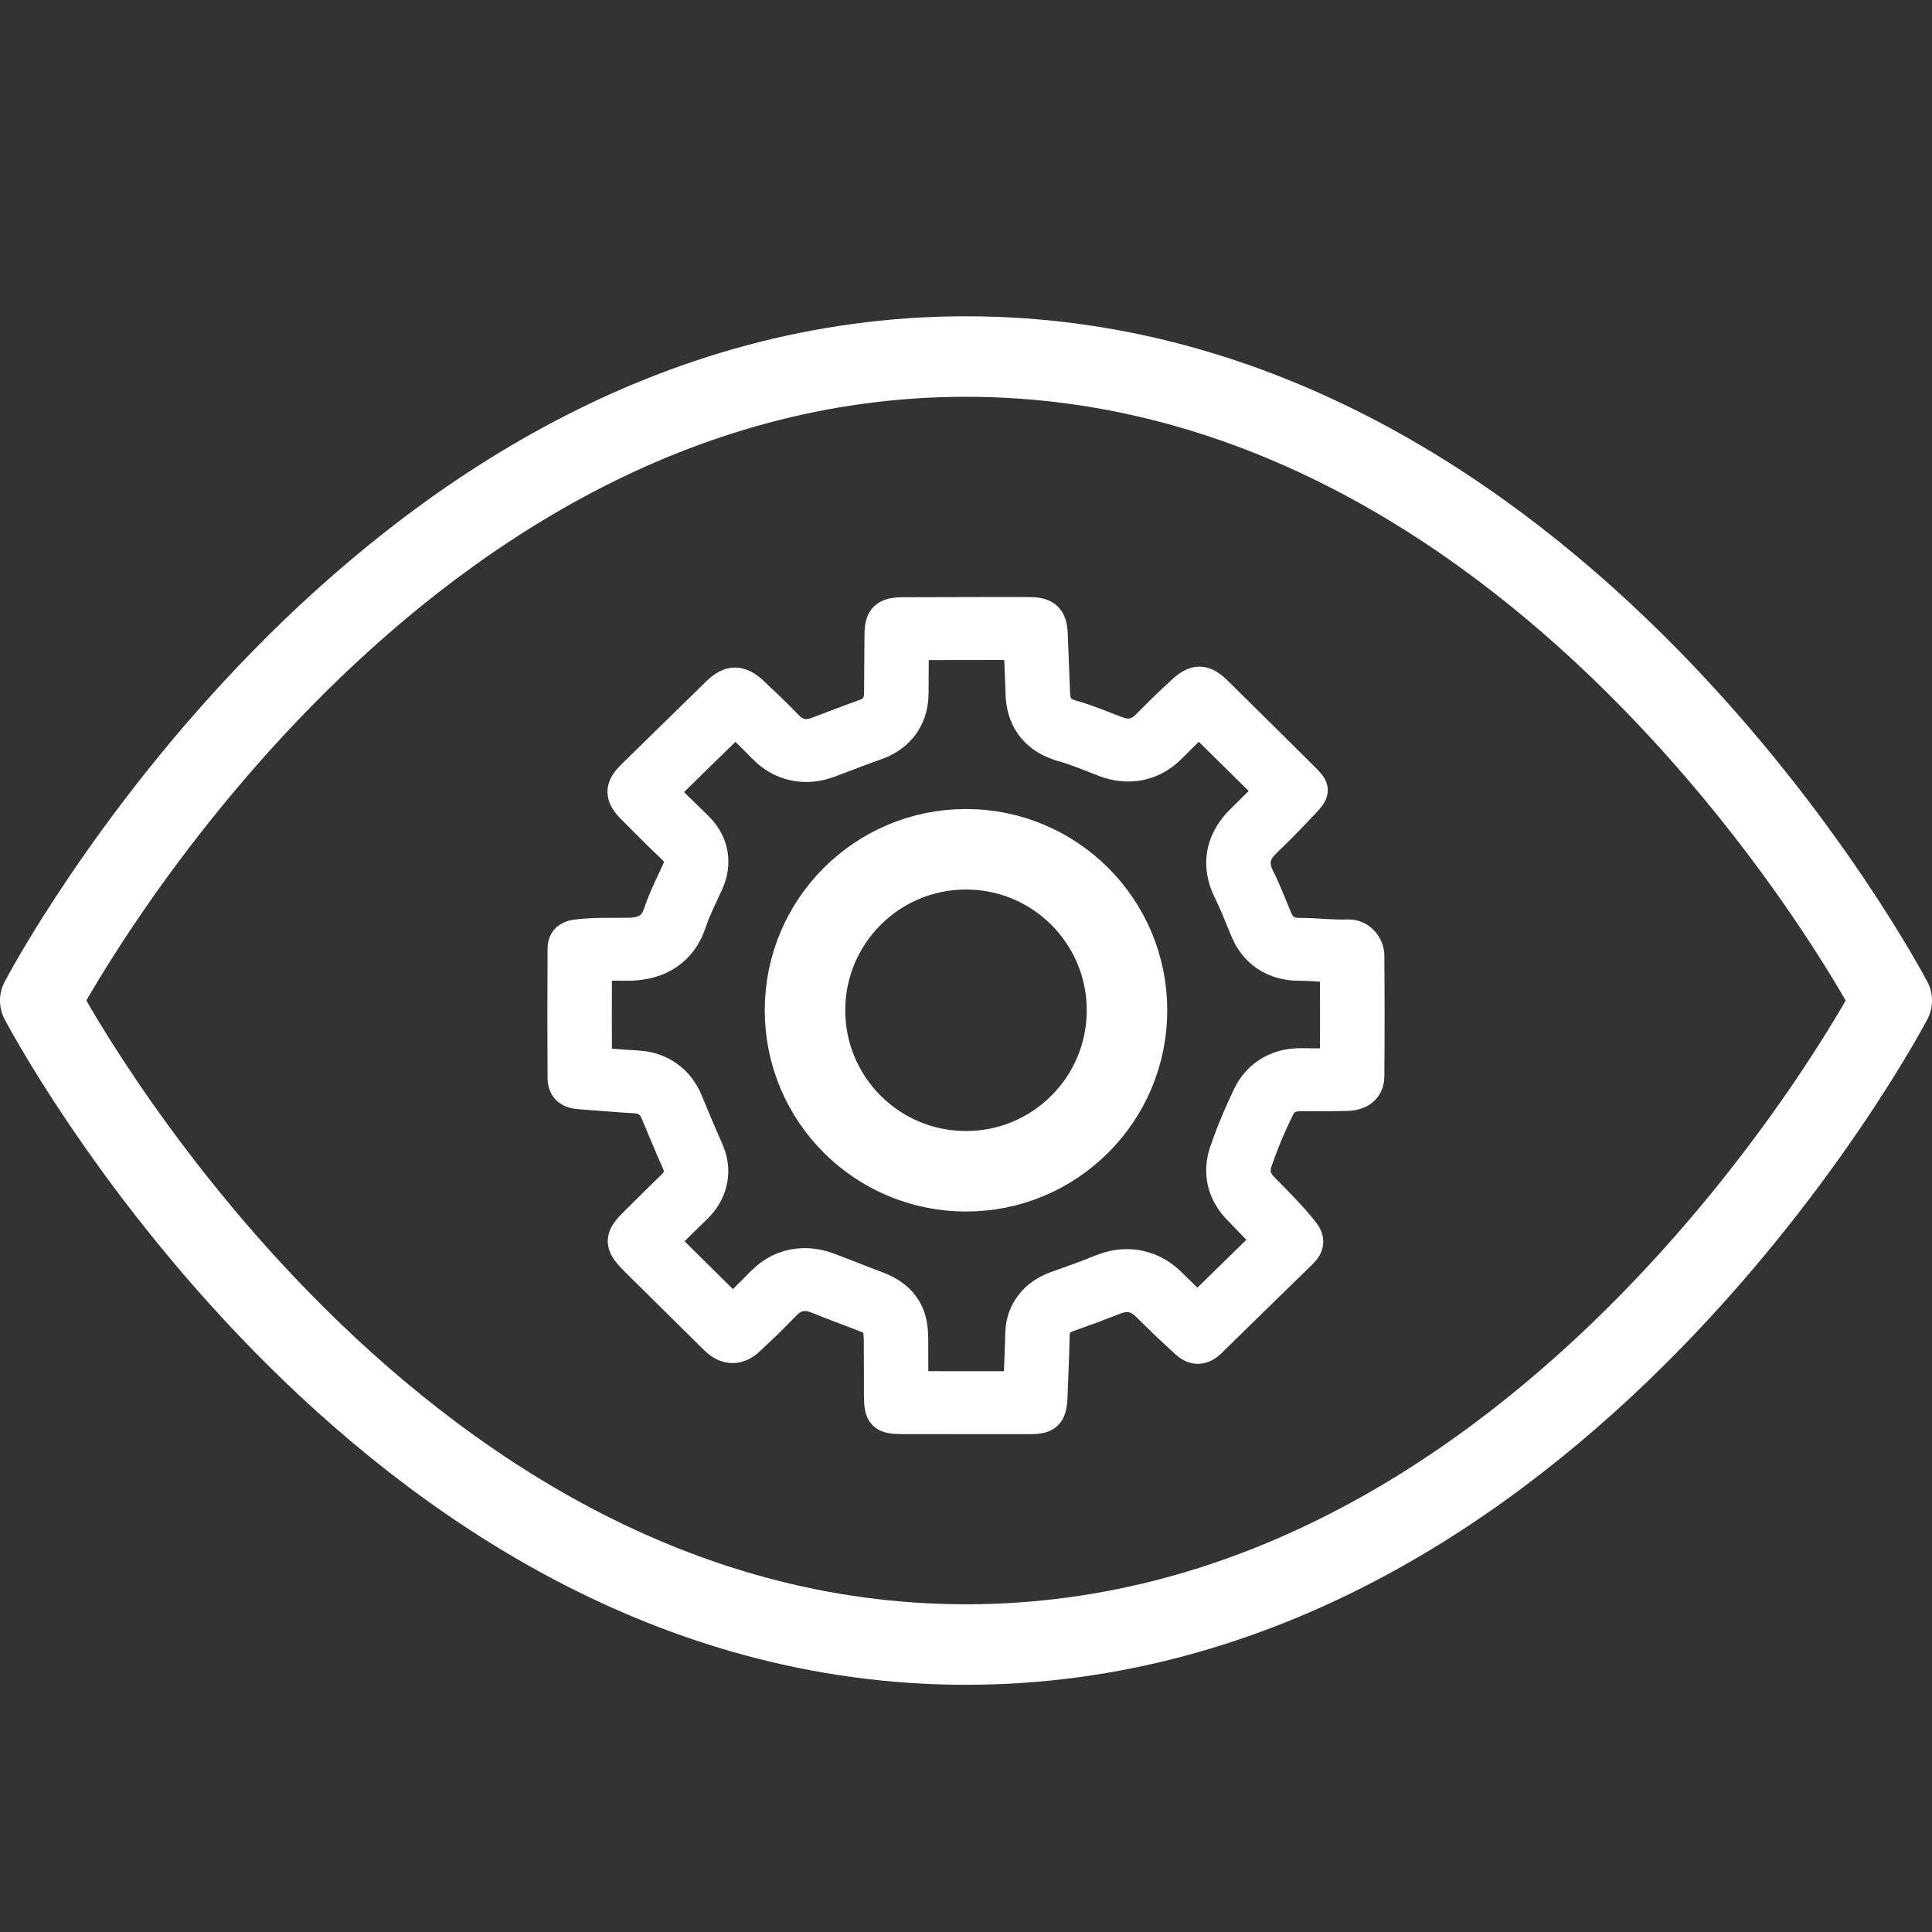
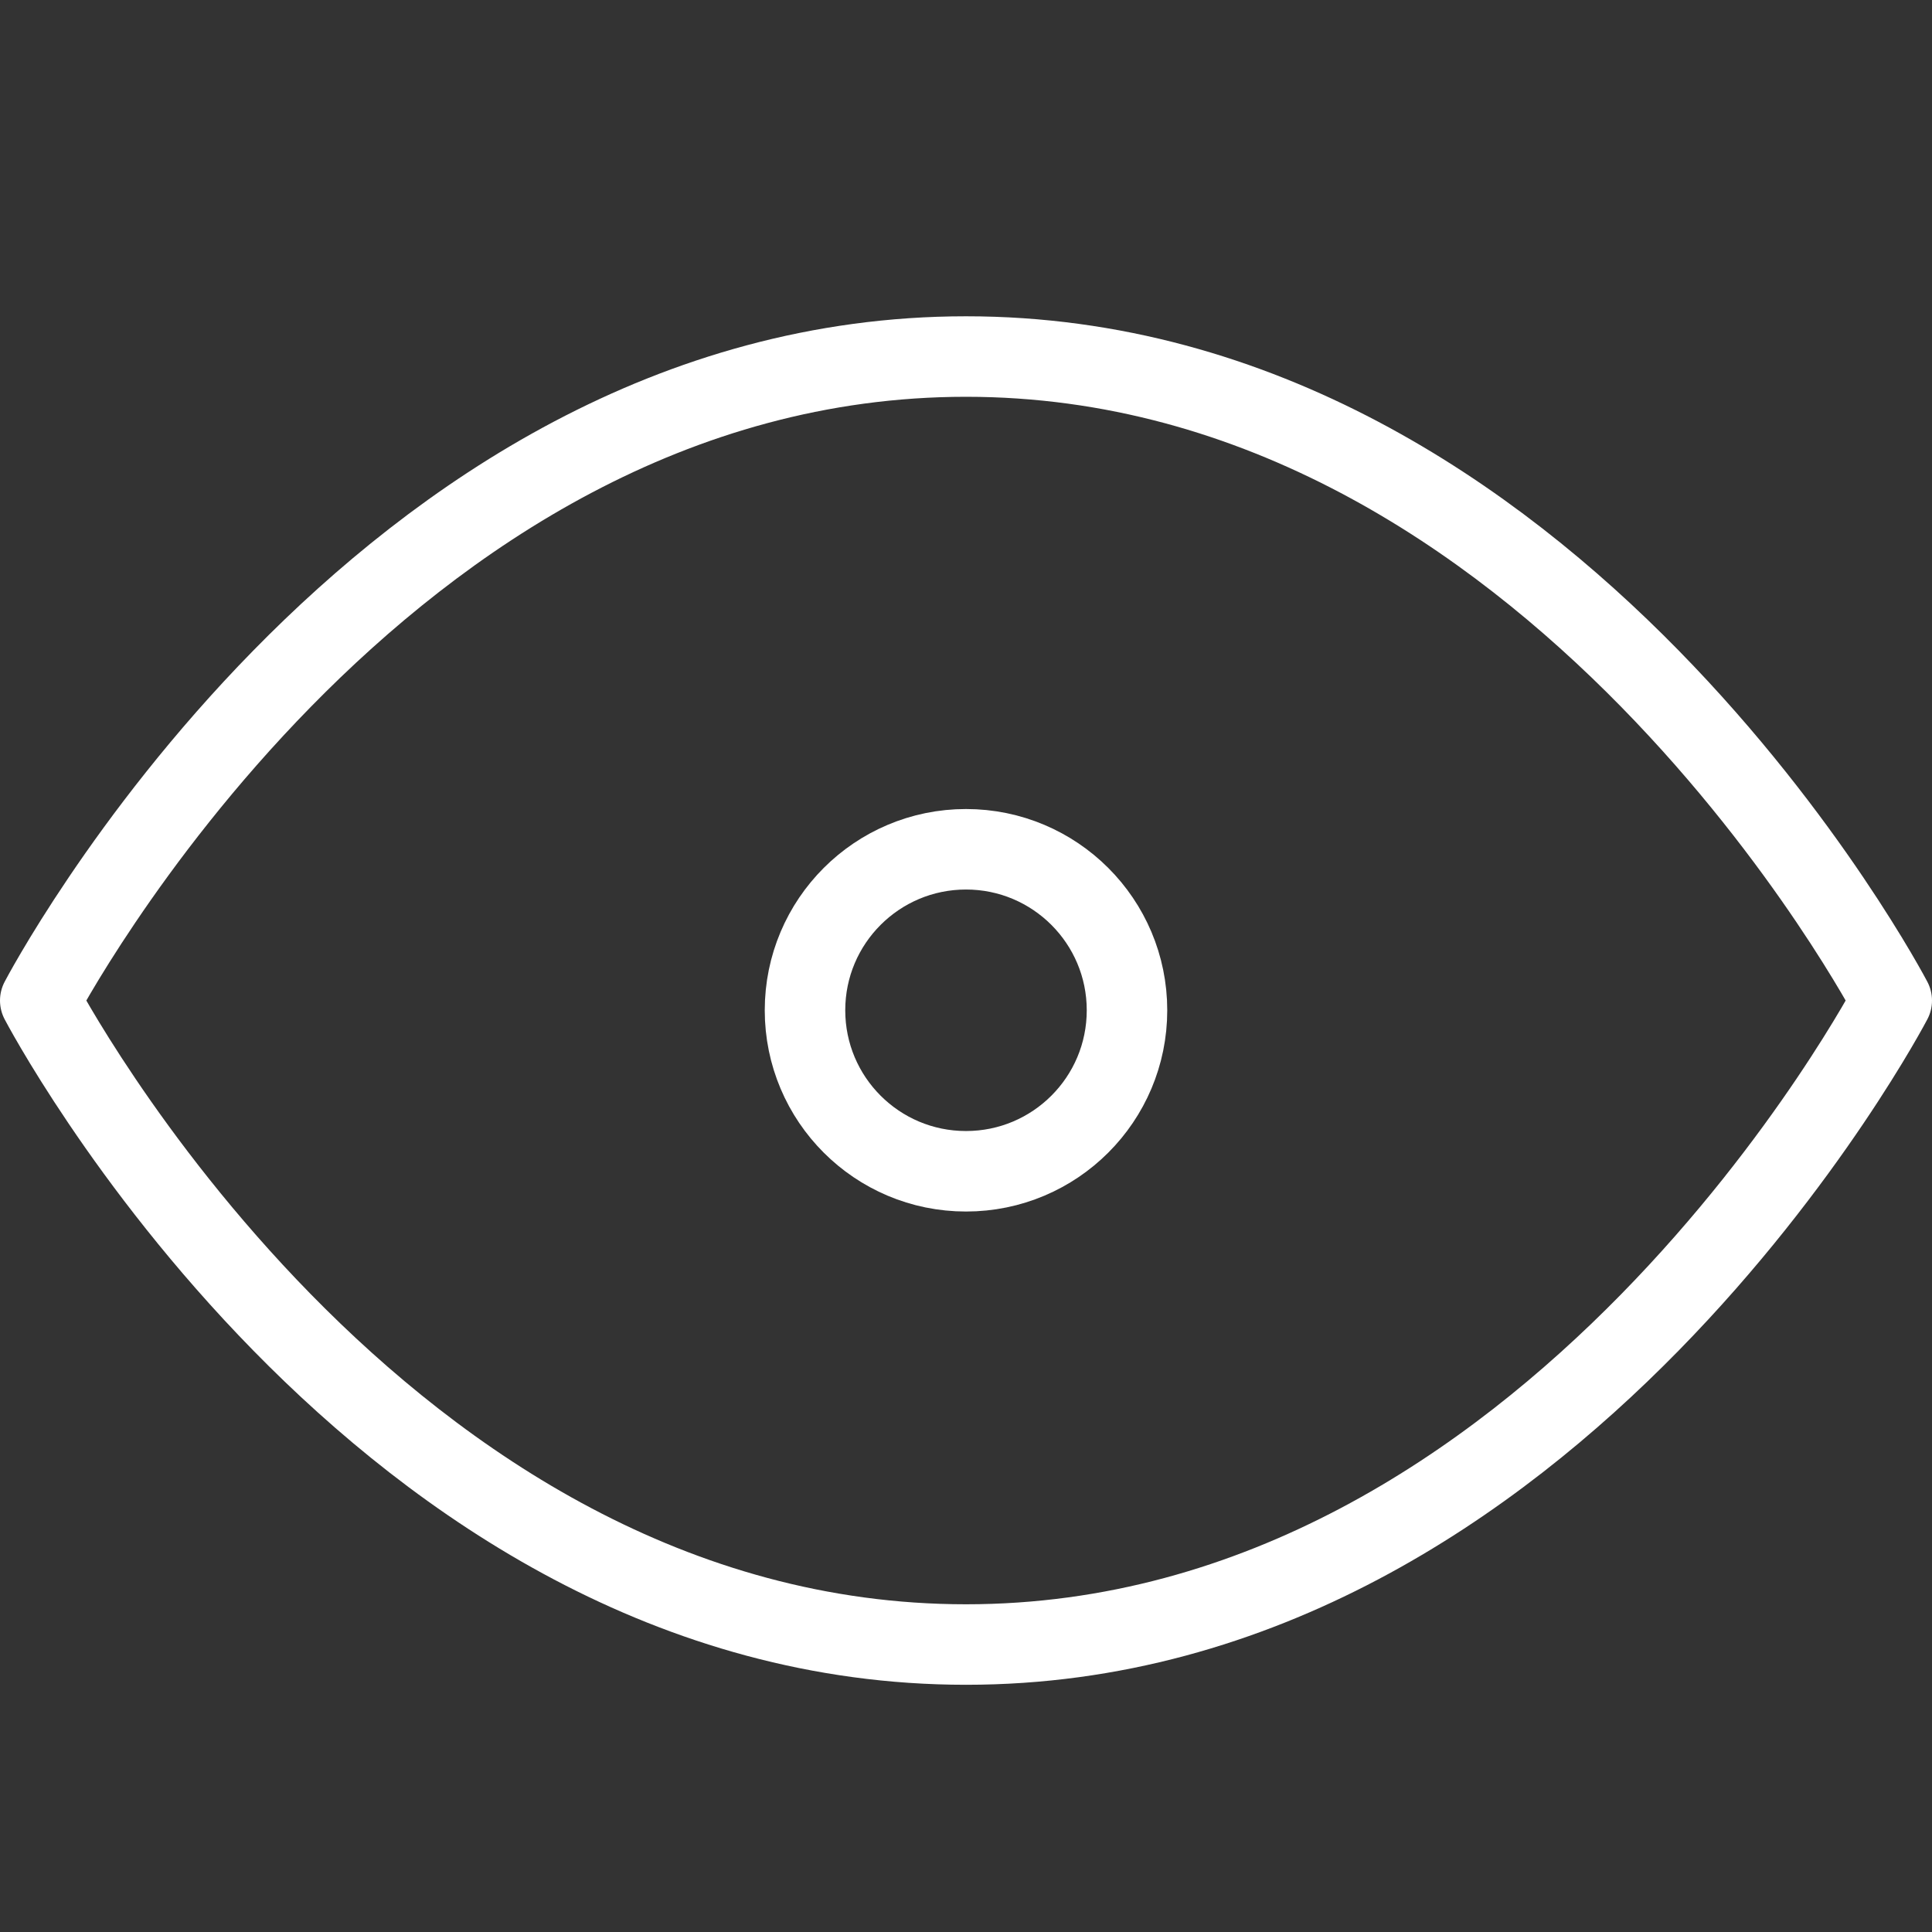
<svg xmlns="http://www.w3.org/2000/svg" width="24" height="24" viewBox="0 0 24 24" fill="none">
  <rect x="0" y="0" width="24" height="24" fill="#333333" stroke="none" />
  <path fill-rule="evenodd" clip-rule="evenodd" d="M12 4.429C4.682 4.429 0.5 12.429 0.5 12.429C0.5 12.429 4.682 20.429 12 20.429C19.318 20.429 23.5 12.429 23.5 12.429C23.5 12.429 19.318 4.429 12 4.429Z" stroke="white" stroke-linecap="round" stroke-linejoin="round" />
  <mask id="path-2-outside-1_1284_546" maskUnits="userSpaceOnUse" x="6" y="6.616" width="12" height="12" fill="black">
    <rect fill="white" x="6" y="6.616" width="12" height="12" />
-     <path d="M11.974 7.617C12.246 7.617 12.519 7.615 12.791 7.617C12.99 7.619 13.056 7.685 13.064 7.876C13.074 8.124 13.084 8.372 13.093 8.62C13.099 8.76 13.154 8.85 13.306 8.893C13.499 8.948 13.687 9.027 13.875 9.098C14.002 9.146 14.111 9.133 14.21 9.055L14.252 9.017C14.396 8.871 14.542 8.727 14.695 8.588C14.854 8.442 14.955 8.446 15.11 8.597C15.471 8.953 15.831 9.309 16.19 9.666L16.235 9.712C16.325 9.809 16.313 9.843 16.199 9.965C16.044 10.131 15.885 10.295 15.72 10.452L15.672 10.503C15.572 10.622 15.557 10.748 15.633 10.902C15.716 11.068 15.782 11.241 15.853 11.412C15.906 11.538 15.992 11.602 16.139 11.602C16.341 11.602 16.544 11.629 16.748 11.622C16.893 11.618 16.997 11.747 16.997 11.873C17.001 12.37 17.001 12.866 16.997 13.363L16.993 13.415C16.973 13.53 16.884 13.594 16.736 13.6L16.453 13.605L16.169 13.603C16.034 13.6 15.935 13.649 15.879 13.768L15.802 13.931C15.728 14.094 15.662 14.261 15.604 14.43C15.563 14.557 15.587 14.66 15.687 14.762C15.855 14.934 16.028 15.104 16.179 15.293C16.265 15.399 16.254 15.474 16.167 15.56C15.788 15.929 15.409 16.299 15.031 16.67L14.994 16.701C14.906 16.764 14.819 16.753 14.736 16.676C14.655 16.602 14.575 16.527 14.495 16.452L14.26 16.222C14.136 16.097 14.002 16.067 13.837 16.135L13.549 16.245C13.452 16.281 13.355 16.315 13.258 16.35C13.148 16.391 13.091 16.462 13.088 16.582C13.083 16.839 13.07 17.097 13.061 17.353L13.055 17.426C13.037 17.578 12.975 17.616 12.787 17.616L11.209 17.615C10.971 17.615 10.933 17.574 10.932 17.335C10.932 17.105 10.932 16.874 10.93 16.644C10.927 16.44 10.9 16.407 10.71 16.334C10.526 16.263 10.341 16.195 10.158 16.121C9.999 16.057 9.867 16.079 9.747 16.206L9.53 16.425C9.456 16.496 9.381 16.567 9.306 16.637C9.167 16.769 9.022 16.764 8.885 16.628L7.902 15.656C7.722 15.477 7.701 15.4 7.839 15.247L7.908 15.177C8.058 15.03 8.205 14.881 8.357 14.735C8.439 14.656 8.464 14.572 8.433 14.472L8.416 14.428C8.371 14.328 8.327 14.226 8.284 14.124L8.156 13.819C8.112 13.713 8.041 13.652 7.932 13.634L7.883 13.629C7.768 13.624 7.653 13.614 7.538 13.605L7.194 13.579C7.085 13.572 7.02 13.524 7.005 13.434L7.002 13.393C6.999 12.856 6.999 12.319 7.002 11.782C7.002 11.689 7.055 11.636 7.155 11.623C7.261 11.609 7.367 11.604 7.473 11.602L7.792 11.601C7.967 11.601 8.095 11.556 8.168 11.407L8.196 11.336C8.225 11.247 8.262 11.159 8.301 11.073L8.421 10.814C8.469 10.706 8.452 10.618 8.363 10.534C8.277 10.453 8.192 10.37 8.108 10.286L7.856 10.034C7.728 9.905 7.712 9.811 7.808 9.693L7.856 9.641L8.913 8.607C9.07 8.454 9.19 8.454 9.353 8.607C9.496 8.742 9.639 8.876 9.774 9.018C9.869 9.117 9.973 9.152 10.095 9.123L10.148 9.107C10.346 9.033 10.543 8.955 10.742 8.885C10.863 8.843 10.919 8.767 10.931 8.657L10.934 8.607C10.934 8.368 10.938 8.129 10.939 7.89C10.939 7.681 11 7.619 11.216 7.619L11.974 7.617ZM11.335 8.607C11.335 8.721 11.313 8.857 11.229 8.983C11.142 9.115 11.014 9.197 10.879 9.244C10.686 9.312 10.502 9.385 10.295 9.462C10.162 9.511 10.009 9.533 9.849 9.495C9.731 9.467 9.633 9.411 9.553 9.345L9.478 9.275C9.369 9.161 9.255 9.052 9.134 8.938C8.826 9.237 8.52 9.537 8.214 9.838C8.276 9.9 8.337 9.962 8.397 10.022L8.645 10.263L8.646 10.264L8.707 10.329C8.766 10.4 8.815 10.487 8.837 10.592C8.866 10.732 8.836 10.86 8.79 10.964L8.789 10.965C8.721 11.116 8.665 11.226 8.621 11.336L8.58 11.447C8.526 11.615 8.427 11.768 8.258 11.869C8.099 11.964 7.927 11.983 7.792 11.983H7.79C7.646 11.982 7.52 11.981 7.402 11.986C7.4 12.395 7.4 12.803 7.402 13.212C7.46 13.216 7.517 13.22 7.573 13.225C7.687 13.234 7.796 13.243 7.903 13.248L8.001 13.258C8.1 13.274 8.199 13.31 8.29 13.374C8.41 13.458 8.484 13.569 8.529 13.677L8.656 13.982C8.698 14.082 8.741 14.18 8.785 14.278L8.818 14.365C8.846 14.454 8.857 14.555 8.836 14.662C8.808 14.806 8.73 14.919 8.642 15.004C8.496 15.145 8.369 15.272 8.219 15.419C8.513 15.71 8.807 16.001 9.101 16.292C9.224 16.176 9.34 16.066 9.449 15.951L9.532 15.874C9.62 15.801 9.728 15.743 9.857 15.718C10.027 15.685 10.184 15.717 10.314 15.769L10.86 15.98L10.934 16.009C11.021 16.046 11.139 16.11 11.221 16.225C11.303 16.338 11.323 16.466 11.328 16.559L11.331 16.639V16.641L11.332 17.233C11.776 17.234 12.219 17.234 12.663 17.234C12.672 17.01 12.683 16.794 12.687 16.575L12.694 16.485C12.708 16.395 12.741 16.301 12.806 16.215C12.892 16.1 13.007 16.033 13.114 15.994L13.116 15.993L13.404 15.889C13.497 15.855 13.589 15.82 13.679 15.783L13.787 15.746C13.899 15.716 14.023 15.706 14.151 15.733C14.32 15.768 14.452 15.858 14.552 15.96L14.779 16.182C14.812 16.212 14.845 16.243 14.877 16.273C15.172 15.985 15.467 15.696 15.762 15.408C15.65 15.282 15.528 15.161 15.393 15.021C15.308 14.935 15.235 14.826 15.202 14.693C15.169 14.558 15.184 14.43 15.22 14.318L15.221 14.315L15.223 14.312C15.284 14.131 15.355 13.953 15.434 13.779L15.515 13.606C15.573 13.488 15.663 13.381 15.793 13.309C15.921 13.238 16.057 13.219 16.177 13.221L16.451 13.224C16.5 13.224 16.548 13.222 16.596 13.221C16.599 12.815 16.599 12.409 16.596 12.004C16.533 12.002 16.473 11.999 16.418 11.996C16.311 11.989 16.225 11.983 16.139 11.983C16.003 11.983 15.857 11.953 15.727 11.865C15.632 11.8 15.566 11.717 15.52 11.635L15.481 11.553C15.403 11.366 15.347 11.217 15.272 11.067L15.271 11.065C15.201 10.925 15.162 10.762 15.197 10.589C15.232 10.419 15.328 10.285 15.436 10.182L15.67 9.951C15.711 9.909 15.752 9.866 15.793 9.823C15.494 9.527 15.195 9.231 14.895 8.936C14.777 9.046 14.66 9.16 14.544 9.278C14.448 9.376 14.323 9.459 14.164 9.493C14.006 9.526 13.857 9.502 13.729 9.455L13.726 9.453C13.518 9.374 13.363 9.307 13.193 9.26L13.192 9.259C13.053 9.22 12.915 9.146 12.816 9.012C12.722 8.884 12.697 8.745 12.692 8.633C12.685 8.422 12.676 8.212 12.668 7.999C12.438 7.998 12.21 7.999 11.974 7.999C11.761 7.999 11.549 7.999 11.339 8C11.338 8.211 11.335 8.393 11.335 8.607Z" />
+     <path d="M11.974 7.617C12.246 7.617 12.519 7.615 12.791 7.617C12.99 7.619 13.056 7.685 13.064 7.876C13.074 8.124 13.084 8.372 13.093 8.62C13.099 8.76 13.154 8.85 13.306 8.893C13.499 8.948 13.687 9.027 13.875 9.098C14.002 9.146 14.111 9.133 14.21 9.055L14.252 9.017C14.396 8.871 14.542 8.727 14.695 8.588C14.854 8.442 14.955 8.446 15.11 8.597C15.471 8.953 15.831 9.309 16.19 9.666L16.235 9.712C16.325 9.809 16.313 9.843 16.199 9.965C16.044 10.131 15.885 10.295 15.72 10.452L15.672 10.503C15.572 10.622 15.557 10.748 15.633 10.902C15.716 11.068 15.782 11.241 15.853 11.412C15.906 11.538 15.992 11.602 16.139 11.602C16.341 11.602 16.544 11.629 16.748 11.622C16.893 11.618 16.997 11.747 16.997 11.873C17.001 12.37 17.001 12.866 16.997 13.363L16.993 13.415C16.973 13.53 16.884 13.594 16.736 13.6L16.453 13.605L16.169 13.603C16.034 13.6 15.935 13.649 15.879 13.768L15.802 13.931C15.728 14.094 15.662 14.261 15.604 14.43C15.563 14.557 15.587 14.66 15.687 14.762C15.855 14.934 16.028 15.104 16.179 15.293C16.265 15.399 16.254 15.474 16.167 15.56C15.788 15.929 15.409 16.299 15.031 16.67L14.994 16.701C14.906 16.764 14.819 16.753 14.736 16.676C14.655 16.602 14.575 16.527 14.495 16.452L14.26 16.222C14.136 16.097 14.002 16.067 13.837 16.135L13.549 16.245C13.452 16.281 13.355 16.315 13.258 16.35C13.148 16.391 13.091 16.462 13.088 16.582C13.083 16.839 13.07 17.097 13.061 17.353L13.055 17.426C13.037 17.578 12.975 17.616 12.787 17.616L11.209 17.615C10.971 17.615 10.933 17.574 10.932 17.335C10.932 17.105 10.932 16.874 10.93 16.644C10.927 16.44 10.9 16.407 10.71 16.334C10.526 16.263 10.341 16.195 10.158 16.121C9.999 16.057 9.867 16.079 9.747 16.206L9.53 16.425C9.456 16.496 9.381 16.567 9.306 16.637C9.167 16.769 9.022 16.764 8.885 16.628L7.902 15.656C7.722 15.477 7.701 15.4 7.839 15.247L7.908 15.177C8.058 15.03 8.205 14.881 8.357 14.735C8.439 14.656 8.464 14.572 8.433 14.472L8.416 14.428C8.371 14.328 8.327 14.226 8.284 14.124L8.156 13.819C8.112 13.713 8.041 13.652 7.932 13.634L7.883 13.629C7.768 13.624 7.653 13.614 7.538 13.605L7.194 13.579C7.085 13.572 7.02 13.524 7.005 13.434L7.002 13.393C6.999 12.856 6.999 12.319 7.002 11.782C7.002 11.689 7.055 11.636 7.155 11.623C7.261 11.609 7.367 11.604 7.473 11.602L7.792 11.601C7.967 11.601 8.095 11.556 8.168 11.407L8.196 11.336C8.225 11.247 8.262 11.159 8.301 11.073L8.421 10.814C8.469 10.706 8.452 10.618 8.363 10.534C8.277 10.453 8.192 10.37 8.108 10.286L7.856 10.034C7.728 9.905 7.712 9.811 7.808 9.693L7.856 9.641L8.913 8.607C9.07 8.454 9.19 8.454 9.353 8.607C9.496 8.742 9.639 8.876 9.774 9.018C9.869 9.117 9.973 9.152 10.095 9.123L10.148 9.107C10.346 9.033 10.543 8.955 10.742 8.885C10.863 8.843 10.919 8.767 10.931 8.657L10.934 8.607C10.934 8.368 10.938 8.129 10.939 7.89C10.939 7.681 11 7.619 11.216 7.619L11.974 7.617ZM11.335 8.607C11.335 8.721 11.313 8.857 11.229 8.983C11.142 9.115 11.014 9.197 10.879 9.244C10.686 9.312 10.502 9.385 10.295 9.462C10.162 9.511 10.009 9.533 9.849 9.495C9.731 9.467 9.633 9.411 9.553 9.345L9.478 9.275C9.369 9.161 9.255 9.052 9.134 8.938C8.826 9.237 8.52 9.537 8.214 9.838C8.276 9.9 8.337 9.962 8.397 10.022L8.645 10.263L8.646 10.264L8.707 10.329C8.766 10.4 8.815 10.487 8.837 10.592C8.866 10.732 8.836 10.86 8.79 10.964L8.789 10.965C8.721 11.116 8.665 11.226 8.621 11.336L8.58 11.447C8.526 11.615 8.427 11.768 8.258 11.869C8.099 11.964 7.927 11.983 7.792 11.983H7.79C7.646 11.982 7.52 11.981 7.402 11.986C7.4 12.395 7.4 12.803 7.402 13.212C7.46 13.216 7.517 13.22 7.573 13.225C7.687 13.234 7.796 13.243 7.903 13.248L8.001 13.258C8.1 13.274 8.199 13.31 8.29 13.374C8.41 13.458 8.484 13.569 8.529 13.677L8.656 13.982C8.698 14.082 8.741 14.18 8.785 14.278L8.818 14.365C8.846 14.454 8.857 14.555 8.836 14.662C8.808 14.806 8.73 14.919 8.642 15.004C8.496 15.145 8.369 15.272 8.219 15.419C8.513 15.71 8.807 16.001 9.101 16.292C9.224 16.176 9.34 16.066 9.449 15.951L9.532 15.874C9.62 15.801 9.728 15.743 9.857 15.718C10.027 15.685 10.184 15.717 10.314 15.769L10.86 15.98L10.934 16.009C11.021 16.046 11.139 16.11 11.221 16.225C11.303 16.338 11.323 16.466 11.328 16.559L11.331 16.639V16.641L11.332 17.233C11.776 17.234 12.219 17.234 12.663 17.234C12.672 17.01 12.683 16.794 12.687 16.575L12.694 16.485C12.708 16.395 12.741 16.301 12.806 16.215C12.892 16.1 13.007 16.033 13.114 15.994L13.116 15.993L13.404 15.889C13.497 15.855 13.589 15.82 13.679 15.783L13.787 15.746C13.899 15.716 14.023 15.706 14.151 15.733C14.32 15.768 14.452 15.858 14.552 15.96L14.779 16.182C14.812 16.212 14.845 16.243 14.877 16.273C15.172 15.985 15.467 15.696 15.762 15.408C15.65 15.282 15.528 15.161 15.393 15.021C15.308 14.935 15.235 14.826 15.202 14.693C15.169 14.558 15.184 14.43 15.22 14.318L15.221 14.315L15.223 14.312C15.284 14.131 15.355 13.953 15.434 13.779L15.515 13.606C15.573 13.488 15.663 13.381 15.793 13.309C15.921 13.238 16.057 13.219 16.177 13.221L16.451 13.224C16.5 13.224 16.548 13.222 16.596 13.221C16.599 12.815 16.599 12.409 16.596 12.004C16.533 12.002 16.473 11.999 16.418 11.996C16.311 11.989 16.225 11.983 16.139 11.983C16.003 11.983 15.857 11.953 15.727 11.865C15.632 11.8 15.566 11.717 15.52 11.635L15.481 11.553C15.403 11.366 15.347 11.217 15.272 11.067L15.271 11.065C15.201 10.925 15.162 10.762 15.197 10.589C15.232 10.419 15.328 10.285 15.436 10.182L15.67 9.951C15.711 9.909 15.752 9.866 15.793 9.823C15.494 9.527 15.195 9.231 14.895 8.936C14.777 9.046 14.66 9.16 14.544 9.278C14.448 9.376 14.323 9.459 14.164 9.493C14.006 9.526 13.857 9.502 13.729 9.455L13.726 9.453C13.518 9.374 13.363 9.307 13.193 9.26L13.192 9.259C13.053 9.22 12.915 9.146 12.816 9.012C12.685 8.422 12.676 8.212 12.668 7.999C12.438 7.998 12.21 7.999 11.974 7.999C11.761 7.999 11.549 7.999 11.339 8C11.338 8.211 11.335 8.393 11.335 8.607Z" />
  </mask>
-   <path d="M11.974 7.617C12.246 7.617 12.519 7.615 12.791 7.617C12.99 7.619 13.056 7.685 13.064 7.876C13.074 8.124 13.084 8.372 13.093 8.62C13.099 8.76 13.154 8.85 13.306 8.893C13.499 8.948 13.687 9.027 13.875 9.098C14.002 9.146 14.111 9.133 14.21 9.055L14.252 9.017C14.396 8.871 14.542 8.727 14.695 8.588C14.854 8.442 14.955 8.446 15.11 8.597C15.471 8.953 15.831 9.309 16.19 9.666L16.235 9.712C16.325 9.809 16.313 9.843 16.199 9.965C16.044 10.131 15.885 10.295 15.72 10.452L15.672 10.503C15.572 10.622 15.557 10.748 15.633 10.902C15.716 11.068 15.782 11.241 15.853 11.412C15.906 11.538 15.992 11.602 16.139 11.602C16.341 11.602 16.544 11.629 16.748 11.622C16.893 11.618 16.997 11.747 16.997 11.873C17.001 12.37 17.001 12.866 16.997 13.363L16.993 13.415C16.973 13.53 16.884 13.594 16.736 13.6L16.453 13.605L16.169 13.603C16.034 13.6 15.935 13.649 15.879 13.768L15.802 13.931C15.728 14.094 15.662 14.261 15.604 14.43C15.563 14.557 15.587 14.66 15.687 14.762C15.855 14.934 16.028 15.104 16.179 15.293C16.265 15.399 16.254 15.474 16.167 15.56C15.788 15.929 15.409 16.299 15.031 16.67L14.994 16.701C14.906 16.764 14.819 16.753 14.736 16.676C14.655 16.602 14.575 16.527 14.495 16.452L14.26 16.222C14.136 16.097 14.002 16.067 13.837 16.135L13.549 16.245C13.452 16.281 13.355 16.315 13.258 16.35C13.148 16.391 13.091 16.462 13.088 16.582C13.083 16.839 13.07 17.097 13.061 17.353L13.055 17.426C13.037 17.578 12.975 17.616 12.787 17.616L11.209 17.615C10.971 17.615 10.933 17.574 10.932 17.335C10.932 17.105 10.932 16.874 10.93 16.644C10.927 16.44 10.9 16.407 10.71 16.334C10.526 16.263 10.341 16.195 10.158 16.121C9.999 16.057 9.867 16.079 9.747 16.206L9.53 16.425C9.456 16.496 9.381 16.567 9.306 16.637C9.167 16.769 9.022 16.764 8.885 16.628L7.902 15.656C7.722 15.477 7.701 15.4 7.839 15.247L7.908 15.177C8.058 15.03 8.205 14.881 8.357 14.735C8.439 14.656 8.464 14.572 8.433 14.472L8.416 14.428C8.371 14.328 8.327 14.226 8.284 14.124L8.156 13.819C8.112 13.713 8.041 13.652 7.932 13.634L7.883 13.629C7.768 13.624 7.653 13.614 7.538 13.605L7.194 13.579C7.085 13.572 7.02 13.524 7.005 13.434L7.002 13.393C6.999 12.856 6.999 12.319 7.002 11.782C7.002 11.689 7.055 11.636 7.155 11.623C7.261 11.609 7.367 11.604 7.473 11.602L7.792 11.601C7.967 11.601 8.095 11.556 8.168 11.407L8.196 11.336C8.225 11.247 8.262 11.159 8.301 11.073L8.421 10.814C8.469 10.706 8.452 10.618 8.363 10.534C8.277 10.453 8.192 10.37 8.108 10.286L7.856 10.034C7.728 9.905 7.712 9.811 7.808 9.693L7.856 9.641L8.913 8.607C9.07 8.454 9.19 8.454 9.353 8.607C9.496 8.742 9.639 8.876 9.774 9.018C9.869 9.117 9.973 9.152 10.095 9.123L10.148 9.107C10.346 9.033 10.543 8.955 10.742 8.885C10.863 8.843 10.919 8.767 10.931 8.657L10.934 8.607C10.934 8.368 10.938 8.129 10.939 7.89C10.939 7.681 11 7.619 11.216 7.619L11.974 7.617ZM11.335 8.607C11.335 8.721 11.313 8.857 11.229 8.983C11.142 9.115 11.014 9.197 10.879 9.244C10.686 9.312 10.502 9.385 10.295 9.462C10.162 9.511 10.009 9.533 9.849 9.495C9.731 9.467 9.633 9.411 9.553 9.345L9.478 9.275C9.369 9.161 9.255 9.052 9.134 8.938C8.826 9.237 8.52 9.537 8.214 9.838C8.276 9.9 8.337 9.962 8.397 10.022L8.645 10.263L8.646 10.264L8.707 10.329C8.766 10.4 8.815 10.487 8.837 10.592C8.866 10.732 8.836 10.86 8.79 10.964L8.789 10.965C8.721 11.116 8.665 11.226 8.621 11.336L8.58 11.447C8.526 11.615 8.427 11.768 8.258 11.869C8.099 11.964 7.927 11.983 7.792 11.983H7.79C7.646 11.982 7.52 11.981 7.402 11.986C7.4 12.395 7.4 12.803 7.402 13.212C7.46 13.216 7.517 13.22 7.573 13.225C7.687 13.234 7.796 13.243 7.903 13.248L8.001 13.258C8.1 13.274 8.199 13.31 8.29 13.374C8.41 13.458 8.484 13.569 8.529 13.677L8.656 13.982C8.698 14.082 8.741 14.18 8.785 14.278L8.818 14.365C8.846 14.454 8.857 14.555 8.836 14.662C8.808 14.806 8.73 14.919 8.642 15.004C8.496 15.145 8.369 15.272 8.219 15.419C8.513 15.71 8.807 16.001 9.101 16.292C9.224 16.176 9.34 16.066 9.449 15.951L9.532 15.874C9.62 15.801 9.728 15.743 9.857 15.718C10.027 15.685 10.184 15.717 10.314 15.769L10.86 15.98L10.934 16.009C11.021 16.046 11.139 16.11 11.221 16.225C11.303 16.338 11.323 16.466 11.328 16.559L11.331 16.639V16.641L11.332 17.233C11.776 17.234 12.219 17.234 12.663 17.234C12.672 17.01 12.683 16.794 12.687 16.575L12.694 16.485C12.708 16.395 12.741 16.301 12.806 16.215C12.892 16.1 13.007 16.033 13.114 15.994L13.116 15.993L13.404 15.889C13.497 15.855 13.589 15.82 13.679 15.783L13.787 15.746C13.899 15.716 14.023 15.706 14.151 15.733C14.32 15.768 14.452 15.858 14.552 15.96L14.779 16.182C14.812 16.212 14.845 16.243 14.877 16.273C15.172 15.985 15.467 15.696 15.762 15.408C15.65 15.282 15.528 15.161 15.393 15.021C15.308 14.935 15.235 14.826 15.202 14.693C15.169 14.558 15.184 14.43 15.22 14.318L15.221 14.315L15.223 14.312C15.284 14.131 15.355 13.953 15.434 13.779L15.515 13.606C15.573 13.488 15.663 13.381 15.793 13.309C15.921 13.238 16.057 13.219 16.177 13.221L16.451 13.224C16.5 13.224 16.548 13.222 16.596 13.221C16.599 12.815 16.599 12.409 16.596 12.004C16.533 12.002 16.473 11.999 16.418 11.996C16.311 11.989 16.225 11.983 16.139 11.983C16.003 11.983 15.857 11.953 15.727 11.865C15.632 11.8 15.566 11.717 15.52 11.635L15.481 11.553C15.403 11.366 15.347 11.217 15.272 11.067L15.271 11.065C15.201 10.925 15.162 10.762 15.197 10.589C15.232 10.419 15.328 10.285 15.436 10.182L15.67 9.951C15.711 9.909 15.752 9.866 15.793 9.823C15.494 9.527 15.195 9.231 14.895 8.936C14.777 9.046 14.66 9.16 14.544 9.278C14.448 9.376 14.323 9.459 14.164 9.493C14.006 9.526 13.857 9.502 13.729 9.455L13.726 9.453C13.518 9.374 13.363 9.307 13.193 9.26L13.192 9.259C13.053 9.22 12.915 9.146 12.816 9.012C12.722 8.884 12.697 8.745 12.692 8.633C12.685 8.422 12.676 8.212 12.668 7.999C12.438 7.998 12.21 7.999 11.974 7.999C11.761 7.999 11.549 7.999 11.339 8C11.338 8.211 11.335 8.393 11.335 8.607Z" fill="white" />
-   <path d="M11.974 7.617C12.246 7.617 12.519 7.615 12.791 7.617C12.99 7.619 13.056 7.685 13.064 7.876C13.074 8.124 13.084 8.372 13.093 8.62C13.099 8.76 13.154 8.85 13.306 8.893C13.499 8.948 13.687 9.027 13.875 9.098C14.002 9.146 14.111 9.133 14.21 9.055L14.252 9.017C14.396 8.871 14.542 8.727 14.695 8.588C14.854 8.442 14.955 8.446 15.11 8.597C15.471 8.953 15.831 9.309 16.19 9.666L16.235 9.712C16.325 9.809 16.313 9.843 16.199 9.965C16.044 10.131 15.885 10.295 15.72 10.452L15.672 10.503C15.572 10.622 15.557 10.748 15.633 10.902C15.716 11.068 15.782 11.241 15.853 11.412C15.906 11.538 15.992 11.602 16.139 11.602C16.341 11.602 16.544 11.629 16.748 11.622C16.893 11.618 16.997 11.747 16.997 11.873C17.001 12.37 17.001 12.866 16.997 13.363L16.993 13.415C16.973 13.53 16.884 13.594 16.736 13.6L16.453 13.605L16.169 13.603C16.034 13.6 15.935 13.649 15.879 13.768L15.802 13.931C15.728 14.094 15.662 14.261 15.604 14.43C15.563 14.557 15.587 14.66 15.687 14.762C15.855 14.934 16.028 15.104 16.179 15.293C16.265 15.399 16.254 15.474 16.167 15.56C15.788 15.929 15.409 16.299 15.031 16.67L14.994 16.701C14.906 16.764 14.819 16.753 14.736 16.676C14.655 16.602 14.575 16.527 14.495 16.452L14.26 16.222C14.136 16.097 14.002 16.067 13.837 16.135L13.549 16.245C13.452 16.281 13.355 16.315 13.258 16.35C13.148 16.391 13.091 16.462 13.088 16.582C13.083 16.839 13.07 17.097 13.061 17.353L13.055 17.426C13.037 17.578 12.975 17.616 12.787 17.616L11.209 17.615C10.971 17.615 10.933 17.574 10.932 17.335C10.932 17.105 10.932 16.874 10.93 16.644C10.927 16.44 10.9 16.407 10.71 16.334C10.526 16.263 10.341 16.195 10.158 16.121C9.999 16.057 9.867 16.079 9.747 16.206L9.53 16.425C9.456 16.496 9.381 16.567 9.306 16.637C9.167 16.769 9.022 16.764 8.885 16.628L7.902 15.656C7.722 15.477 7.701 15.4 7.839 15.247L7.908 15.177C8.058 15.03 8.205 14.881 8.357 14.735C8.439 14.656 8.464 14.572 8.433 14.472L8.416 14.428C8.371 14.328 8.327 14.226 8.284 14.124L8.156 13.819C8.112 13.713 8.041 13.652 7.932 13.634L7.883 13.629C7.768 13.624 7.653 13.614 7.538 13.605L7.194 13.579C7.085 13.572 7.02 13.524 7.005 13.434L7.002 13.393C6.999 12.856 6.999 12.319 7.002 11.782C7.002 11.689 7.055 11.636 7.155 11.623C7.261 11.609 7.367 11.604 7.473 11.602L7.792 11.601C7.967 11.601 8.095 11.556 8.168 11.407L8.196 11.336C8.225 11.247 8.262 11.159 8.301 11.073L8.421 10.814C8.469 10.706 8.452 10.618 8.363 10.534C8.277 10.453 8.192 10.37 8.108 10.286L7.856 10.034C7.728 9.905 7.712 9.811 7.808 9.693L7.856 9.641L8.913 8.607C9.07 8.454 9.19 8.454 9.353 8.607C9.496 8.742 9.639 8.876 9.774 9.018C9.869 9.117 9.973 9.152 10.095 9.123L10.148 9.107C10.346 9.033 10.543 8.955 10.742 8.885C10.863 8.843 10.919 8.767 10.931 8.657L10.934 8.607C10.934 8.368 10.938 8.129 10.939 7.89C10.939 7.681 11 7.619 11.216 7.619L11.974 7.617ZM11.335 8.607C11.335 8.721 11.313 8.857 11.229 8.983C11.142 9.115 11.014 9.197 10.879 9.244C10.686 9.312 10.502 9.385 10.295 9.462C10.162 9.511 10.009 9.533 9.849 9.495C9.731 9.467 9.633 9.411 9.553 9.345L9.478 9.275C9.369 9.161 9.255 9.052 9.134 8.938C8.826 9.237 8.52 9.537 8.214 9.838C8.276 9.9 8.337 9.962 8.397 10.022L8.645 10.263L8.646 10.264L8.707 10.329C8.766 10.4 8.815 10.487 8.837 10.592C8.866 10.732 8.836 10.86 8.79 10.964L8.789 10.965C8.721 11.116 8.665 11.226 8.621 11.336L8.58 11.447C8.526 11.615 8.427 11.768 8.258 11.869C8.099 11.964 7.927 11.983 7.792 11.983H7.79C7.646 11.982 7.52 11.981 7.402 11.986C7.4 12.395 7.4 12.803 7.402 13.212C7.46 13.216 7.517 13.22 7.573 13.225C7.687 13.234 7.796 13.243 7.903 13.248L8.001 13.258C8.1 13.274 8.199 13.31 8.29 13.374C8.41 13.458 8.484 13.569 8.529 13.677L8.656 13.982C8.698 14.082 8.741 14.18 8.785 14.278L8.818 14.365C8.846 14.454 8.857 14.555 8.836 14.662C8.808 14.806 8.73 14.919 8.642 15.004C8.496 15.145 8.369 15.272 8.219 15.419C8.513 15.71 8.807 16.001 9.101 16.292C9.224 16.176 9.34 16.066 9.449 15.951L9.532 15.874C9.62 15.801 9.728 15.743 9.857 15.718C10.027 15.685 10.184 15.717 10.314 15.769L10.86 15.98L10.934 16.009C11.021 16.046 11.139 16.11 11.221 16.225C11.303 16.338 11.323 16.466 11.328 16.559L11.331 16.639V16.641L11.332 17.233C11.776 17.234 12.219 17.234 12.663 17.234C12.672 17.01 12.683 16.794 12.687 16.575L12.694 16.485C12.708 16.395 12.741 16.301 12.806 16.215C12.892 16.1 13.007 16.033 13.114 15.994L13.116 15.993L13.404 15.889C13.497 15.855 13.589 15.82 13.679 15.783L13.787 15.746C13.899 15.716 14.023 15.706 14.151 15.733C14.32 15.768 14.452 15.858 14.552 15.96L14.779 16.182C14.812 16.212 14.845 16.243 14.877 16.273C15.172 15.985 15.467 15.696 15.762 15.408C15.65 15.282 15.528 15.161 15.393 15.021C15.308 14.935 15.235 14.826 15.202 14.693C15.169 14.558 15.184 14.43 15.22 14.318L15.221 14.315L15.223 14.312C15.284 14.131 15.355 13.953 15.434 13.779L15.515 13.606C15.573 13.488 15.663 13.381 15.793 13.309C15.921 13.238 16.057 13.219 16.177 13.221L16.451 13.224C16.5 13.224 16.548 13.222 16.596 13.221C16.599 12.815 16.599 12.409 16.596 12.004C16.533 12.002 16.473 11.999 16.418 11.996C16.311 11.989 16.225 11.983 16.139 11.983C16.003 11.983 15.857 11.953 15.727 11.865C15.632 11.8 15.566 11.717 15.52 11.635L15.481 11.553C15.403 11.366 15.347 11.217 15.272 11.067L15.271 11.065C15.201 10.925 15.162 10.762 15.197 10.589C15.232 10.419 15.328 10.285 15.436 10.182L15.67 9.951C15.711 9.909 15.752 9.866 15.793 9.823C15.494 9.527 15.195 9.231 14.895 8.936C14.777 9.046 14.66 9.16 14.544 9.278C14.448 9.376 14.323 9.459 14.164 9.493C14.006 9.526 13.857 9.502 13.729 9.455L13.726 9.453C13.518 9.374 13.363 9.307 13.193 9.26L13.192 9.259C13.053 9.22 12.915 9.146 12.816 9.012C12.722 8.884 12.697 8.745 12.692 8.633C12.685 8.422 12.676 8.212 12.668 7.999C12.438 7.998 12.21 7.999 11.974 7.999C11.761 7.999 11.549 7.999 11.339 8C11.338 8.211 11.335 8.393 11.335 8.607Z" stroke="white" stroke-width="0.4" mask="url(#path-2-outside-1_1284_546)" />
  <path d="M12 10.55C13.104 10.55 14 11.445 14 12.55C14 13.655 13.105 14.55 12 14.55C10.895 14.55 10 13.655 10 12.55C10 11.445 10.896 10.55 12 10.55Z" stroke="white" />
</svg>